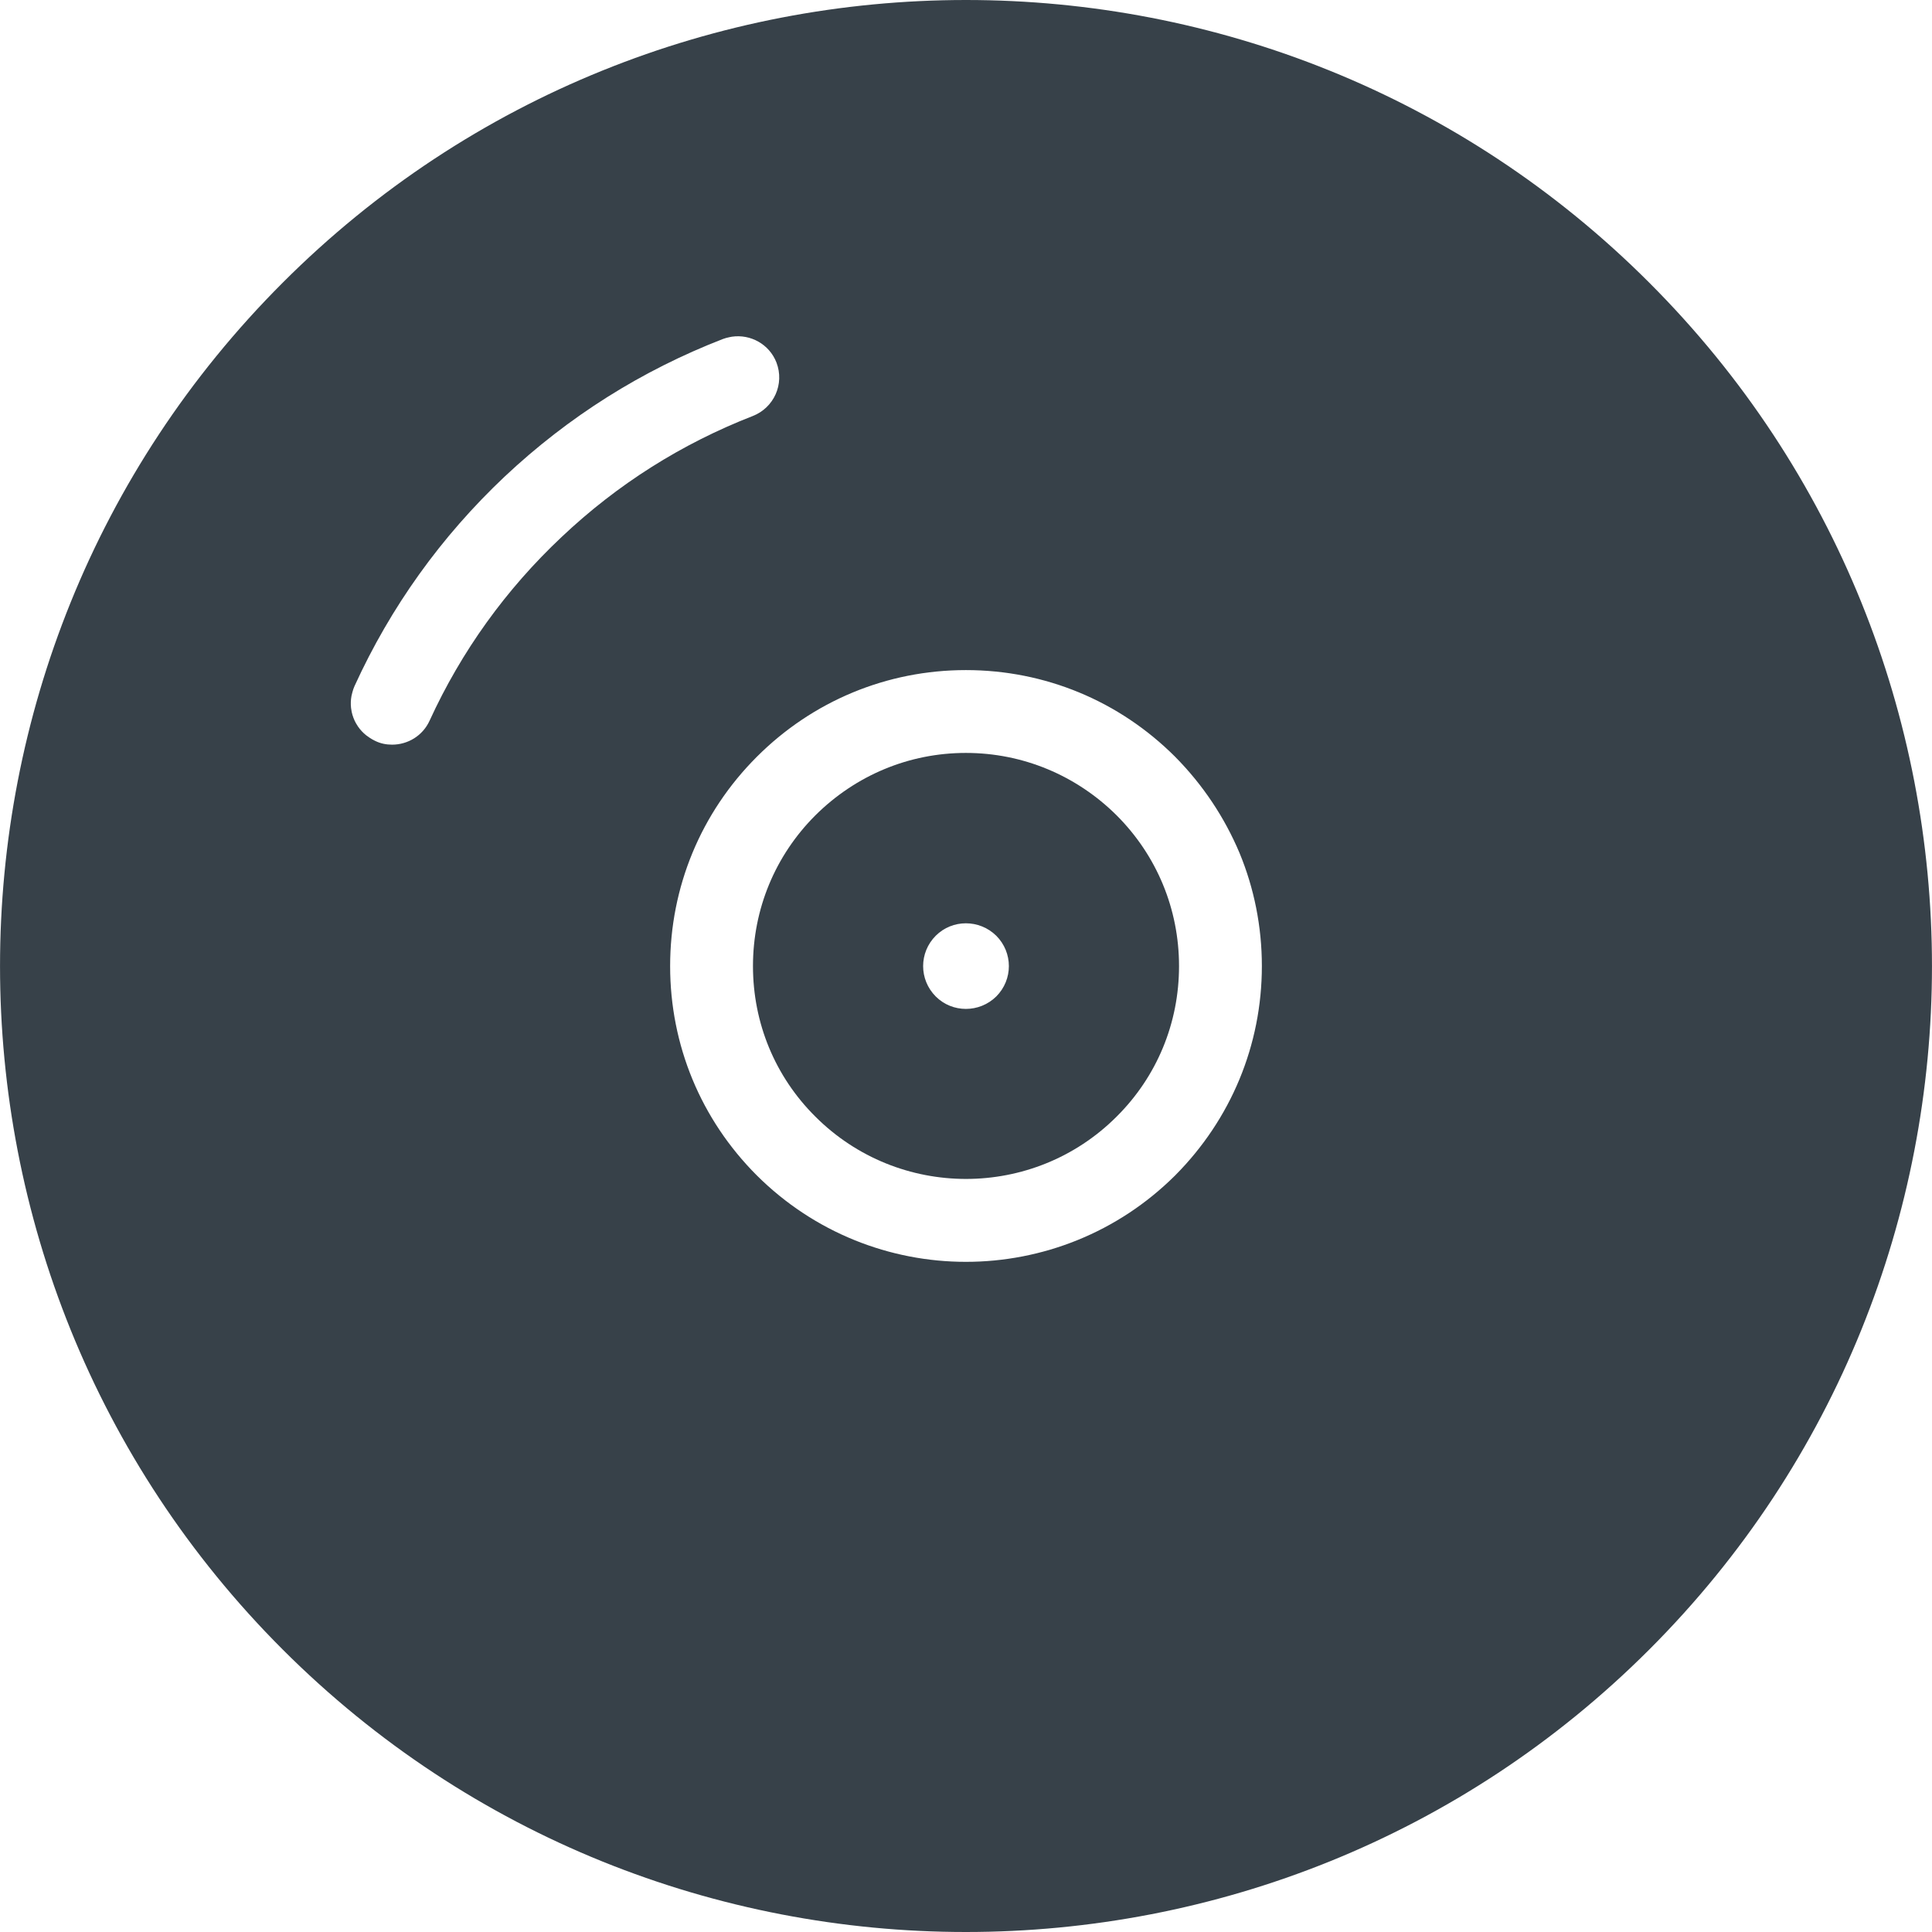
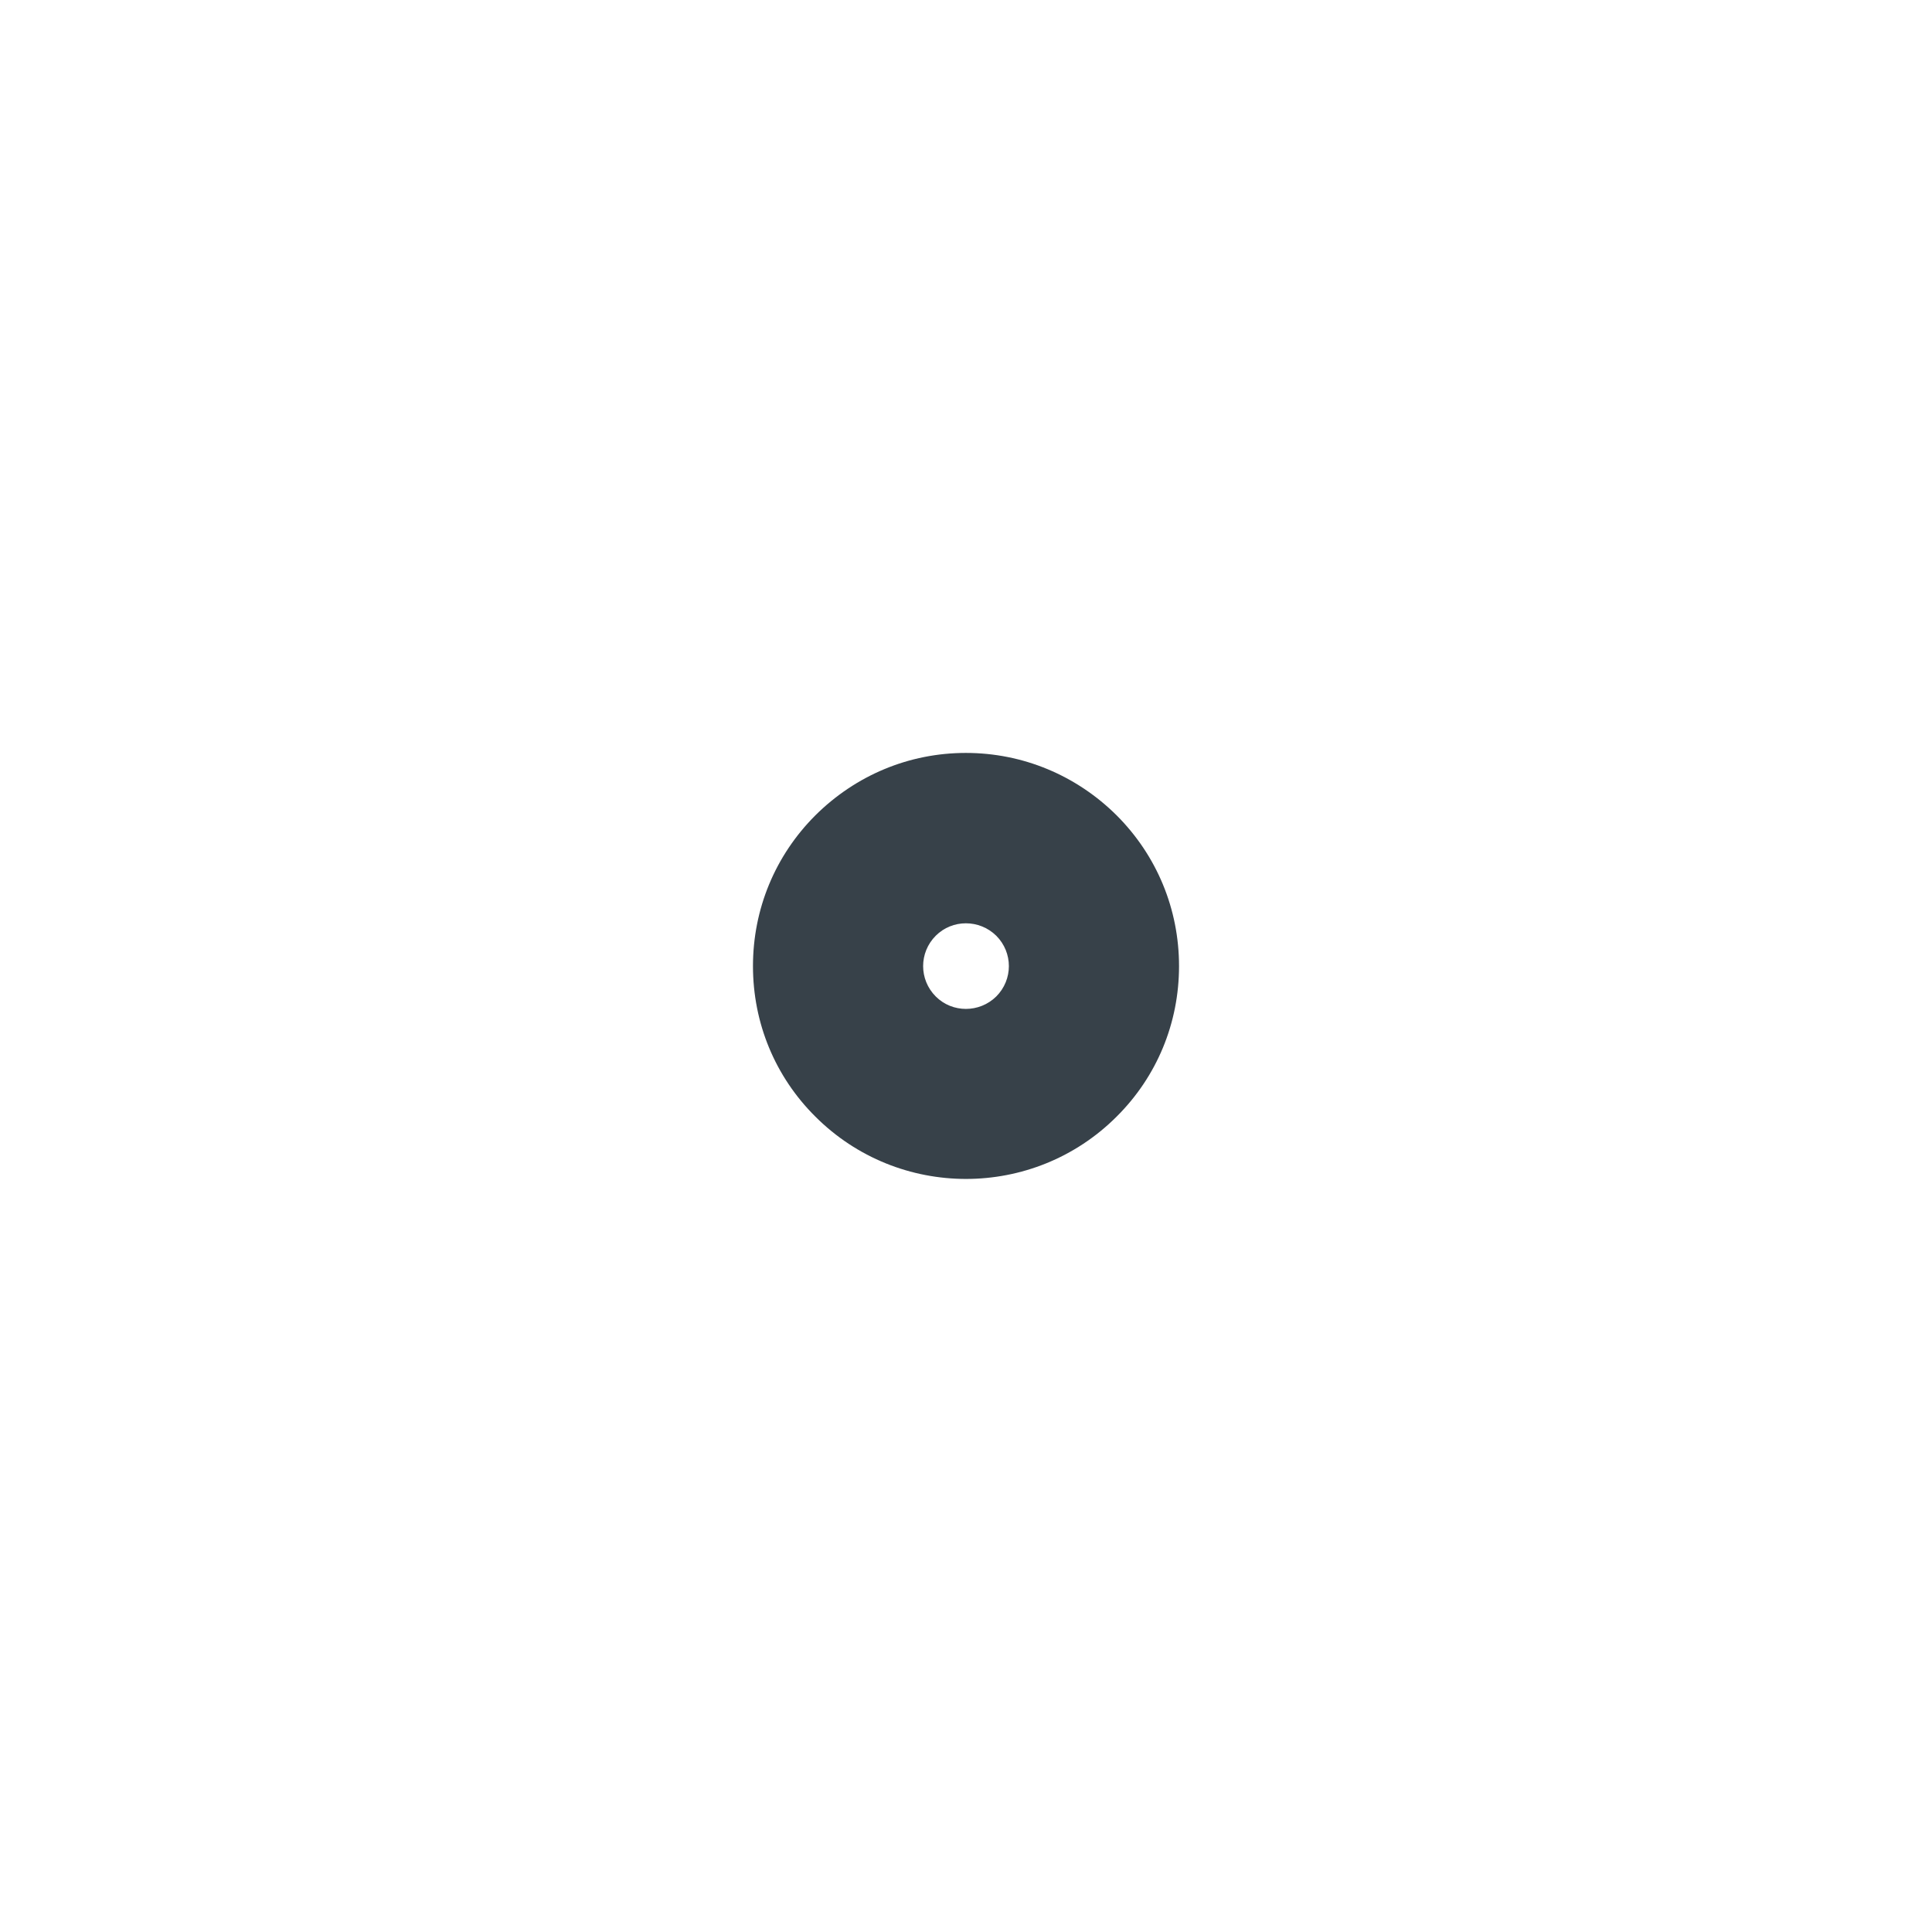
<svg xmlns="http://www.w3.org/2000/svg" version="1.1" id="_x31_0" x="0px" y="0px" viewBox="0 0 512 512" style="enable-background:new 0 0 512 512;" xml:space="preserve">
  <style type="text/css">
	.st0{fill:#374149;}
</style>
  <g>
    <path class="st0" d="M255.966,199.533c-15.078,0-29.202,5.93-39.886,16.542c-10.683,10.683-16.535,24.878-16.535,39.952   c0,15.078,5.852,29.273,16.535,39.886c22.03,22.023,57.81,22.023,79.837,0c10.683-10.613,16.539-24.808,16.539-39.886   c0-15.074-5.856-29.269-16.539-39.952C285.234,205.462,271.039,199.533,255.966,199.533z M247.985,264.078   c-4.461-4.465-4.461-11.636,0-16.101c4.39-4.39,11.562-4.39,16.031,0c4.461,4.465,4.461,11.636,0,16.101   C259.547,268.468,252.375,268.468,247.985,264.078z" />
-     <path class="st0" d="M437.077,74.916c-99.814-99.888-262.339-99.888-362.157,0c-99.884,99.883-99.884,262.339,0,362.227   C124.829,487.048,190.397,512,255.966,512c65.634,0,131.202-24.952,181.111-74.857C536.965,337.255,536.965,174.799,437.077,74.916   z M311.428,311.498c-15.292,15.222-35.342,22.902-55.462,22.902c-20.054,0-40.105-7.679-55.401-22.902   c-14.851-14.859-22.972-34.542-22.972-55.471s8.121-40.612,22.972-55.467c14.785-14.781,34.467-22.979,55.401-22.979   c20.999,0,40.686,8.198,55.462,22.979c7.394,7.465,13.102,16.102,17.05,25.464c3.883,9.367,5.93,19.539,5.93,30.003   C334.408,276.956,326.213,296.639,311.428,311.498z M97.04,194.858c-0.843-0.672-1.566-1.454-2.164-2.317   c-0.206-0.301-0.398-0.609-0.578-0.934c-0.504-0.922-0.875-1.91-1.094-2.937c-0.074-0.352-0.129-0.703-0.172-1.063   c-0.118-1.05-0.082-2.121,0.117-3.187c0.066-0.347,0.153-0.687,0.254-1.027c0.152-0.527,0.305-1.054,0.546-1.566   c9.586-21.003,22.976-39.662,39.808-55.541c16.902-15.879,36.295-28.101,57.806-36.441c0.59-0.23,1.187-0.375,1.785-0.496   c0.207-0.043,0.41-0.09,0.622-0.121c4.937-0.719,9.906,1.992,11.793,6.831c2.195,5.711-0.661,12.004-6.293,14.199   c-18.808,7.32-35.858,18.074-50.639,32.054c-14.781,13.902-26.562,30.296-34.98,48.662c-1.832,4.023-5.777,6.367-9.953,6.367   c-1.534,0-3.074-0.293-4.534-1.027c-0.512-0.23-0.965-0.523-1.422-0.817C97.631,195.295,97.33,195.088,97.04,194.858z" />
  </g>
</svg>